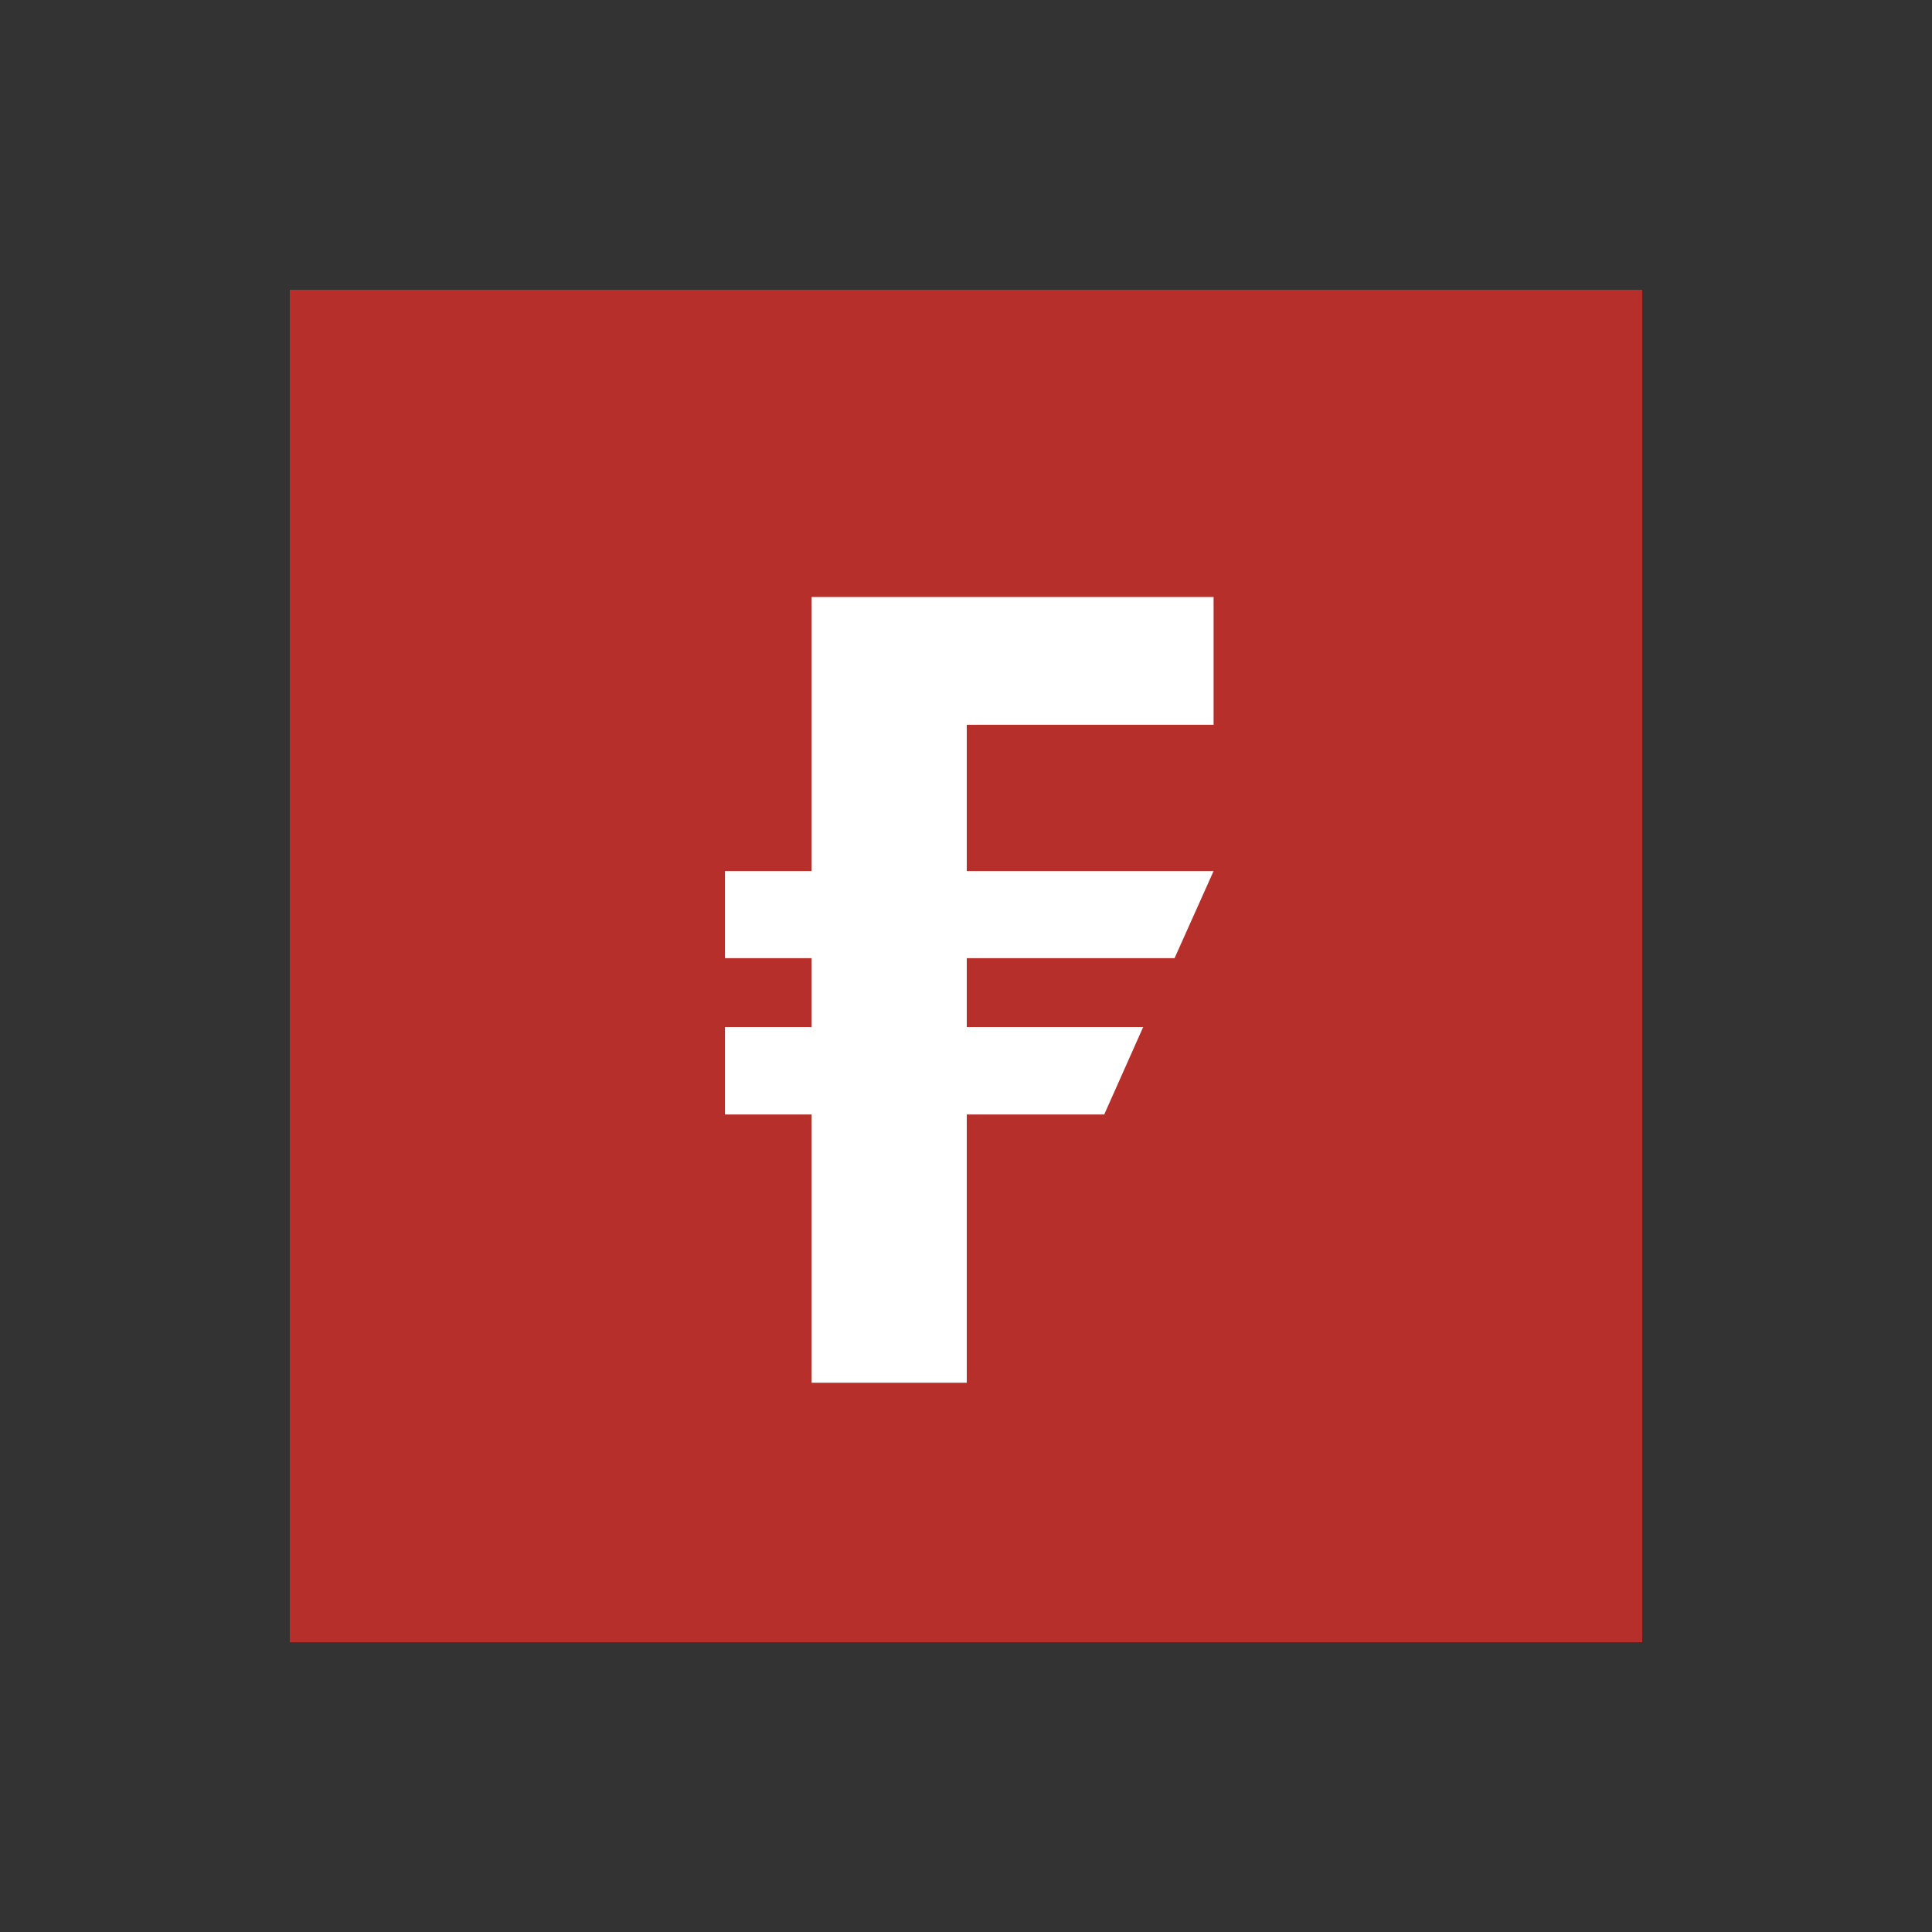
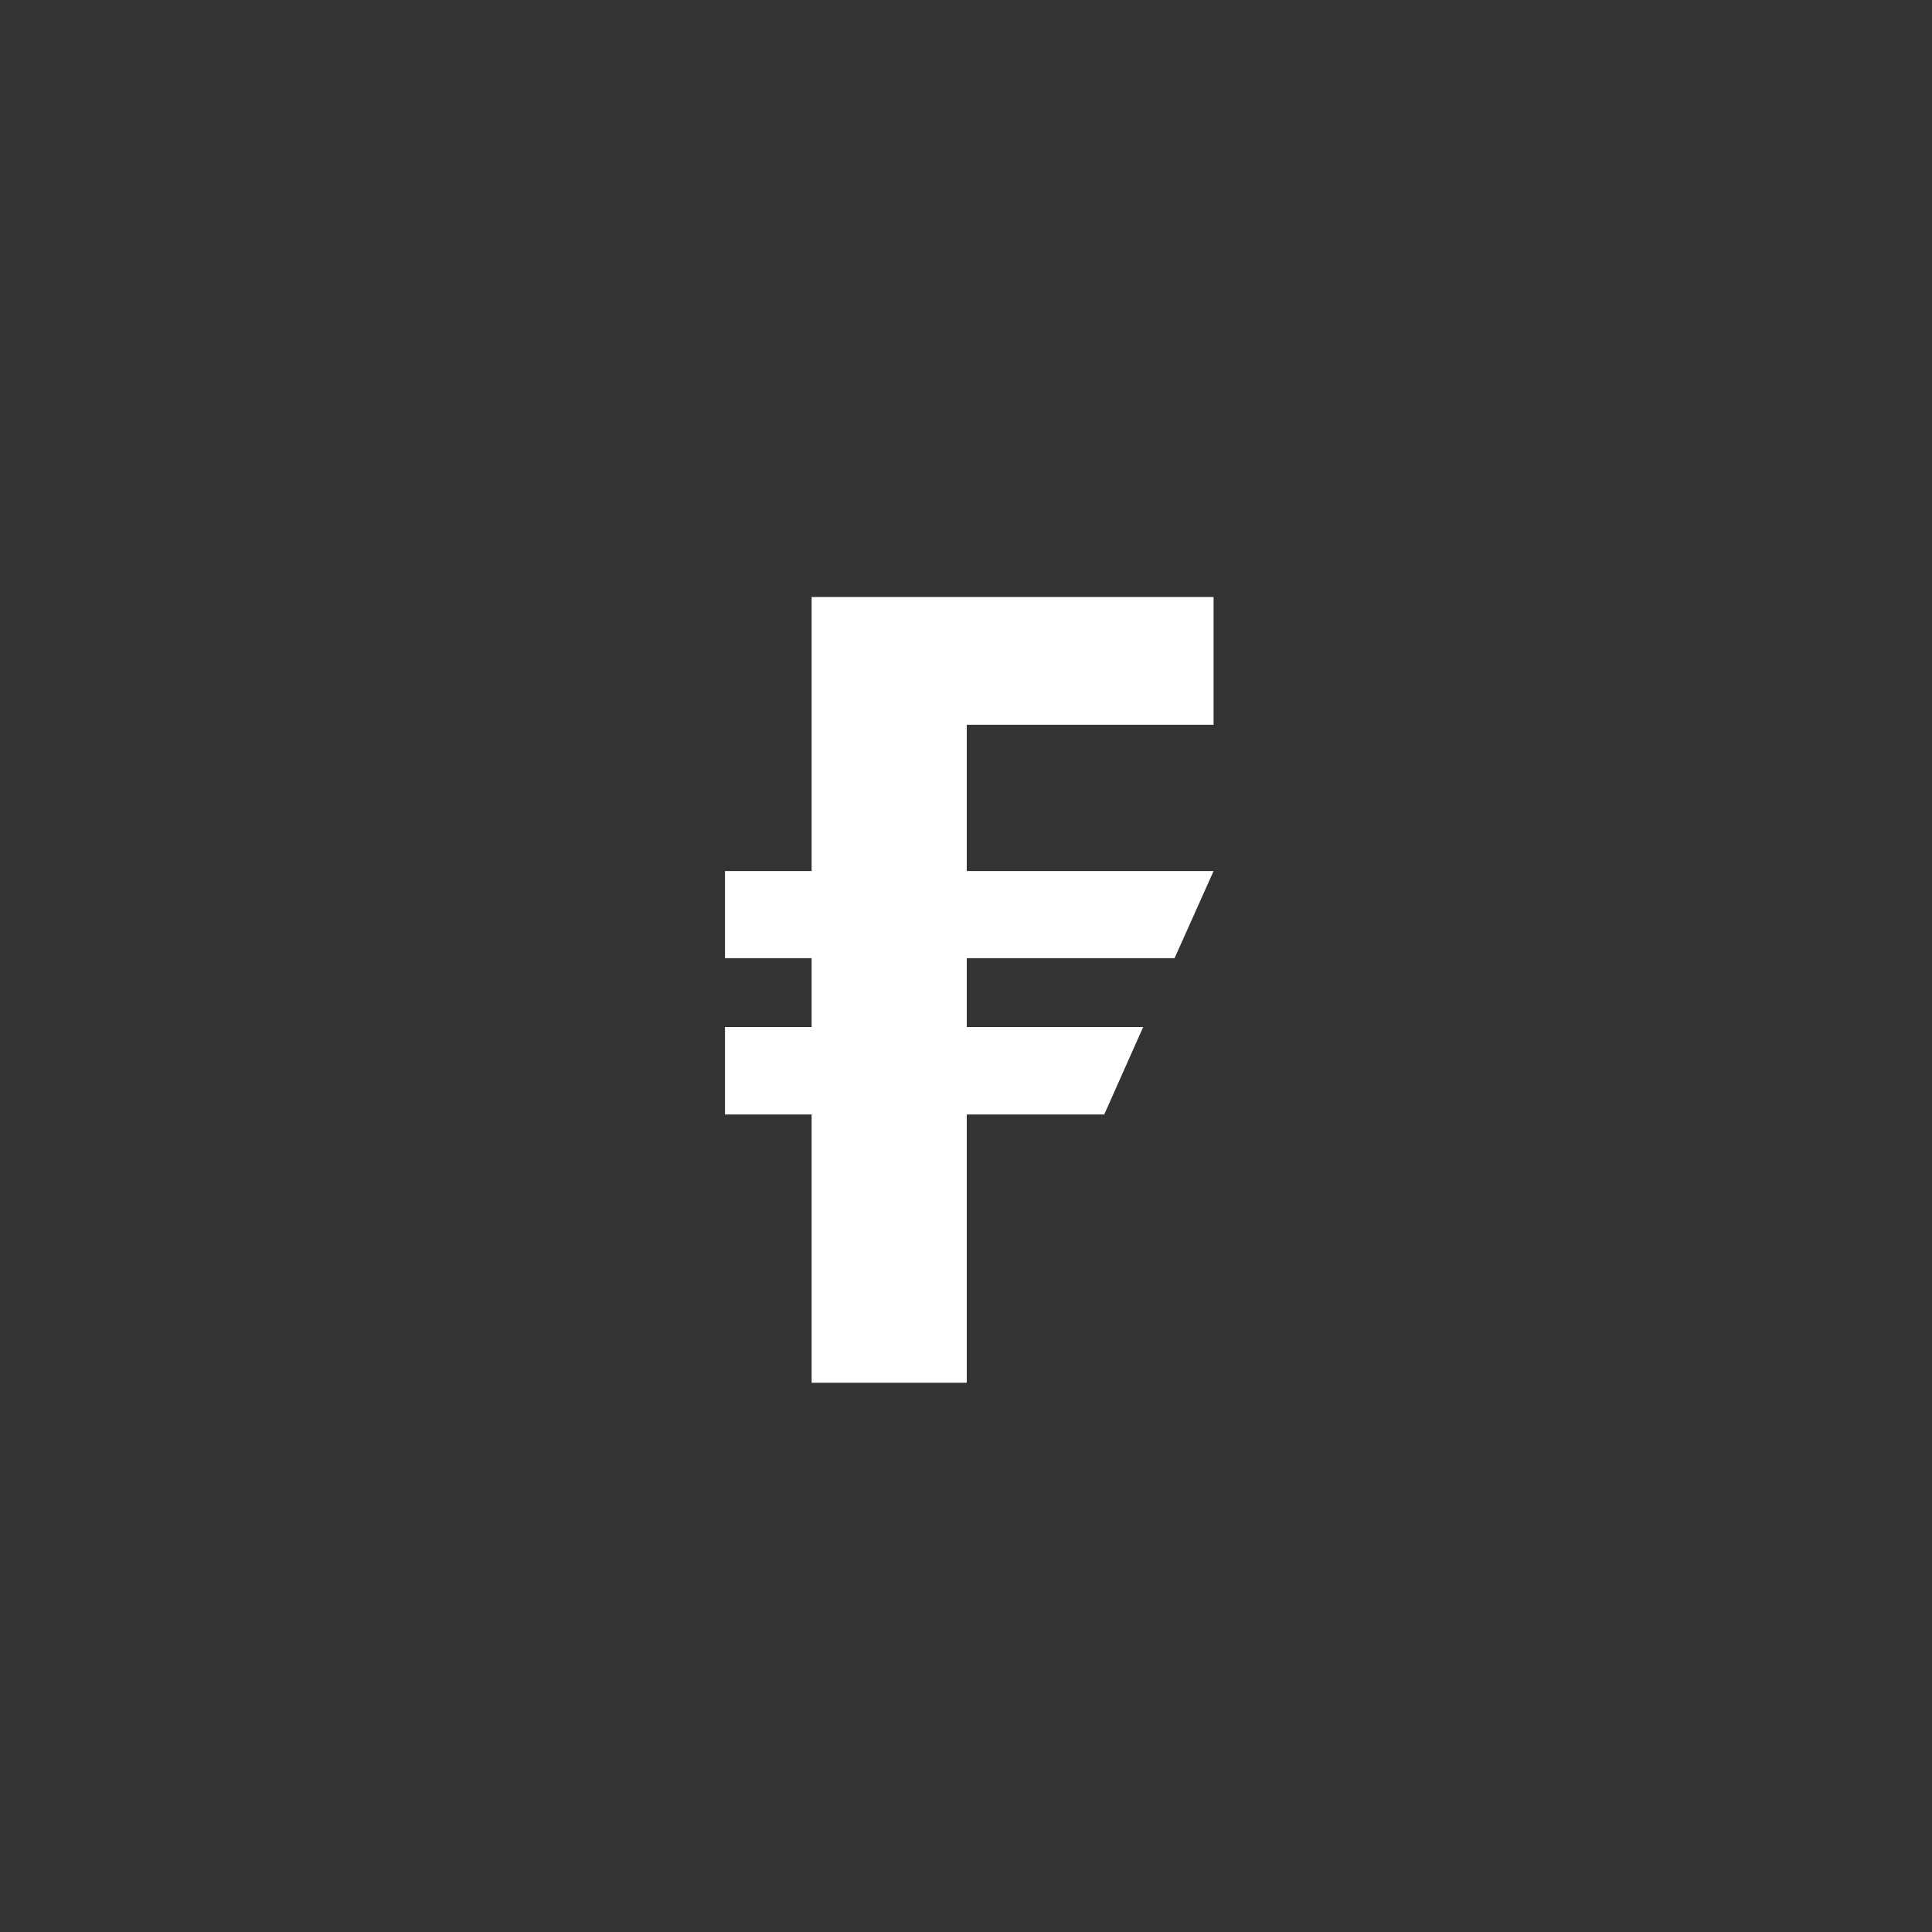
<svg xmlns="http://www.w3.org/2000/svg" width="20" height="20" viewBox="0 0 20 20" fill="none">
  <rect x="0" y="0" width="20" height="20" fill="#333333" stroke="none" />
-   <path d="M3 3H17V17H3V3Z" fill="#B72F2A" />
  <path d="M12.563 7.503V6.18H8.402V9.017H7.505V9.919H8.402V10.632H7.505V11.537H8.402V14.314H10.008V11.537H11.431L11.834 10.632H10.008V9.919H12.159L12.563 9.017H10.008V7.503H12.563Z" fill="white" />
</svg>